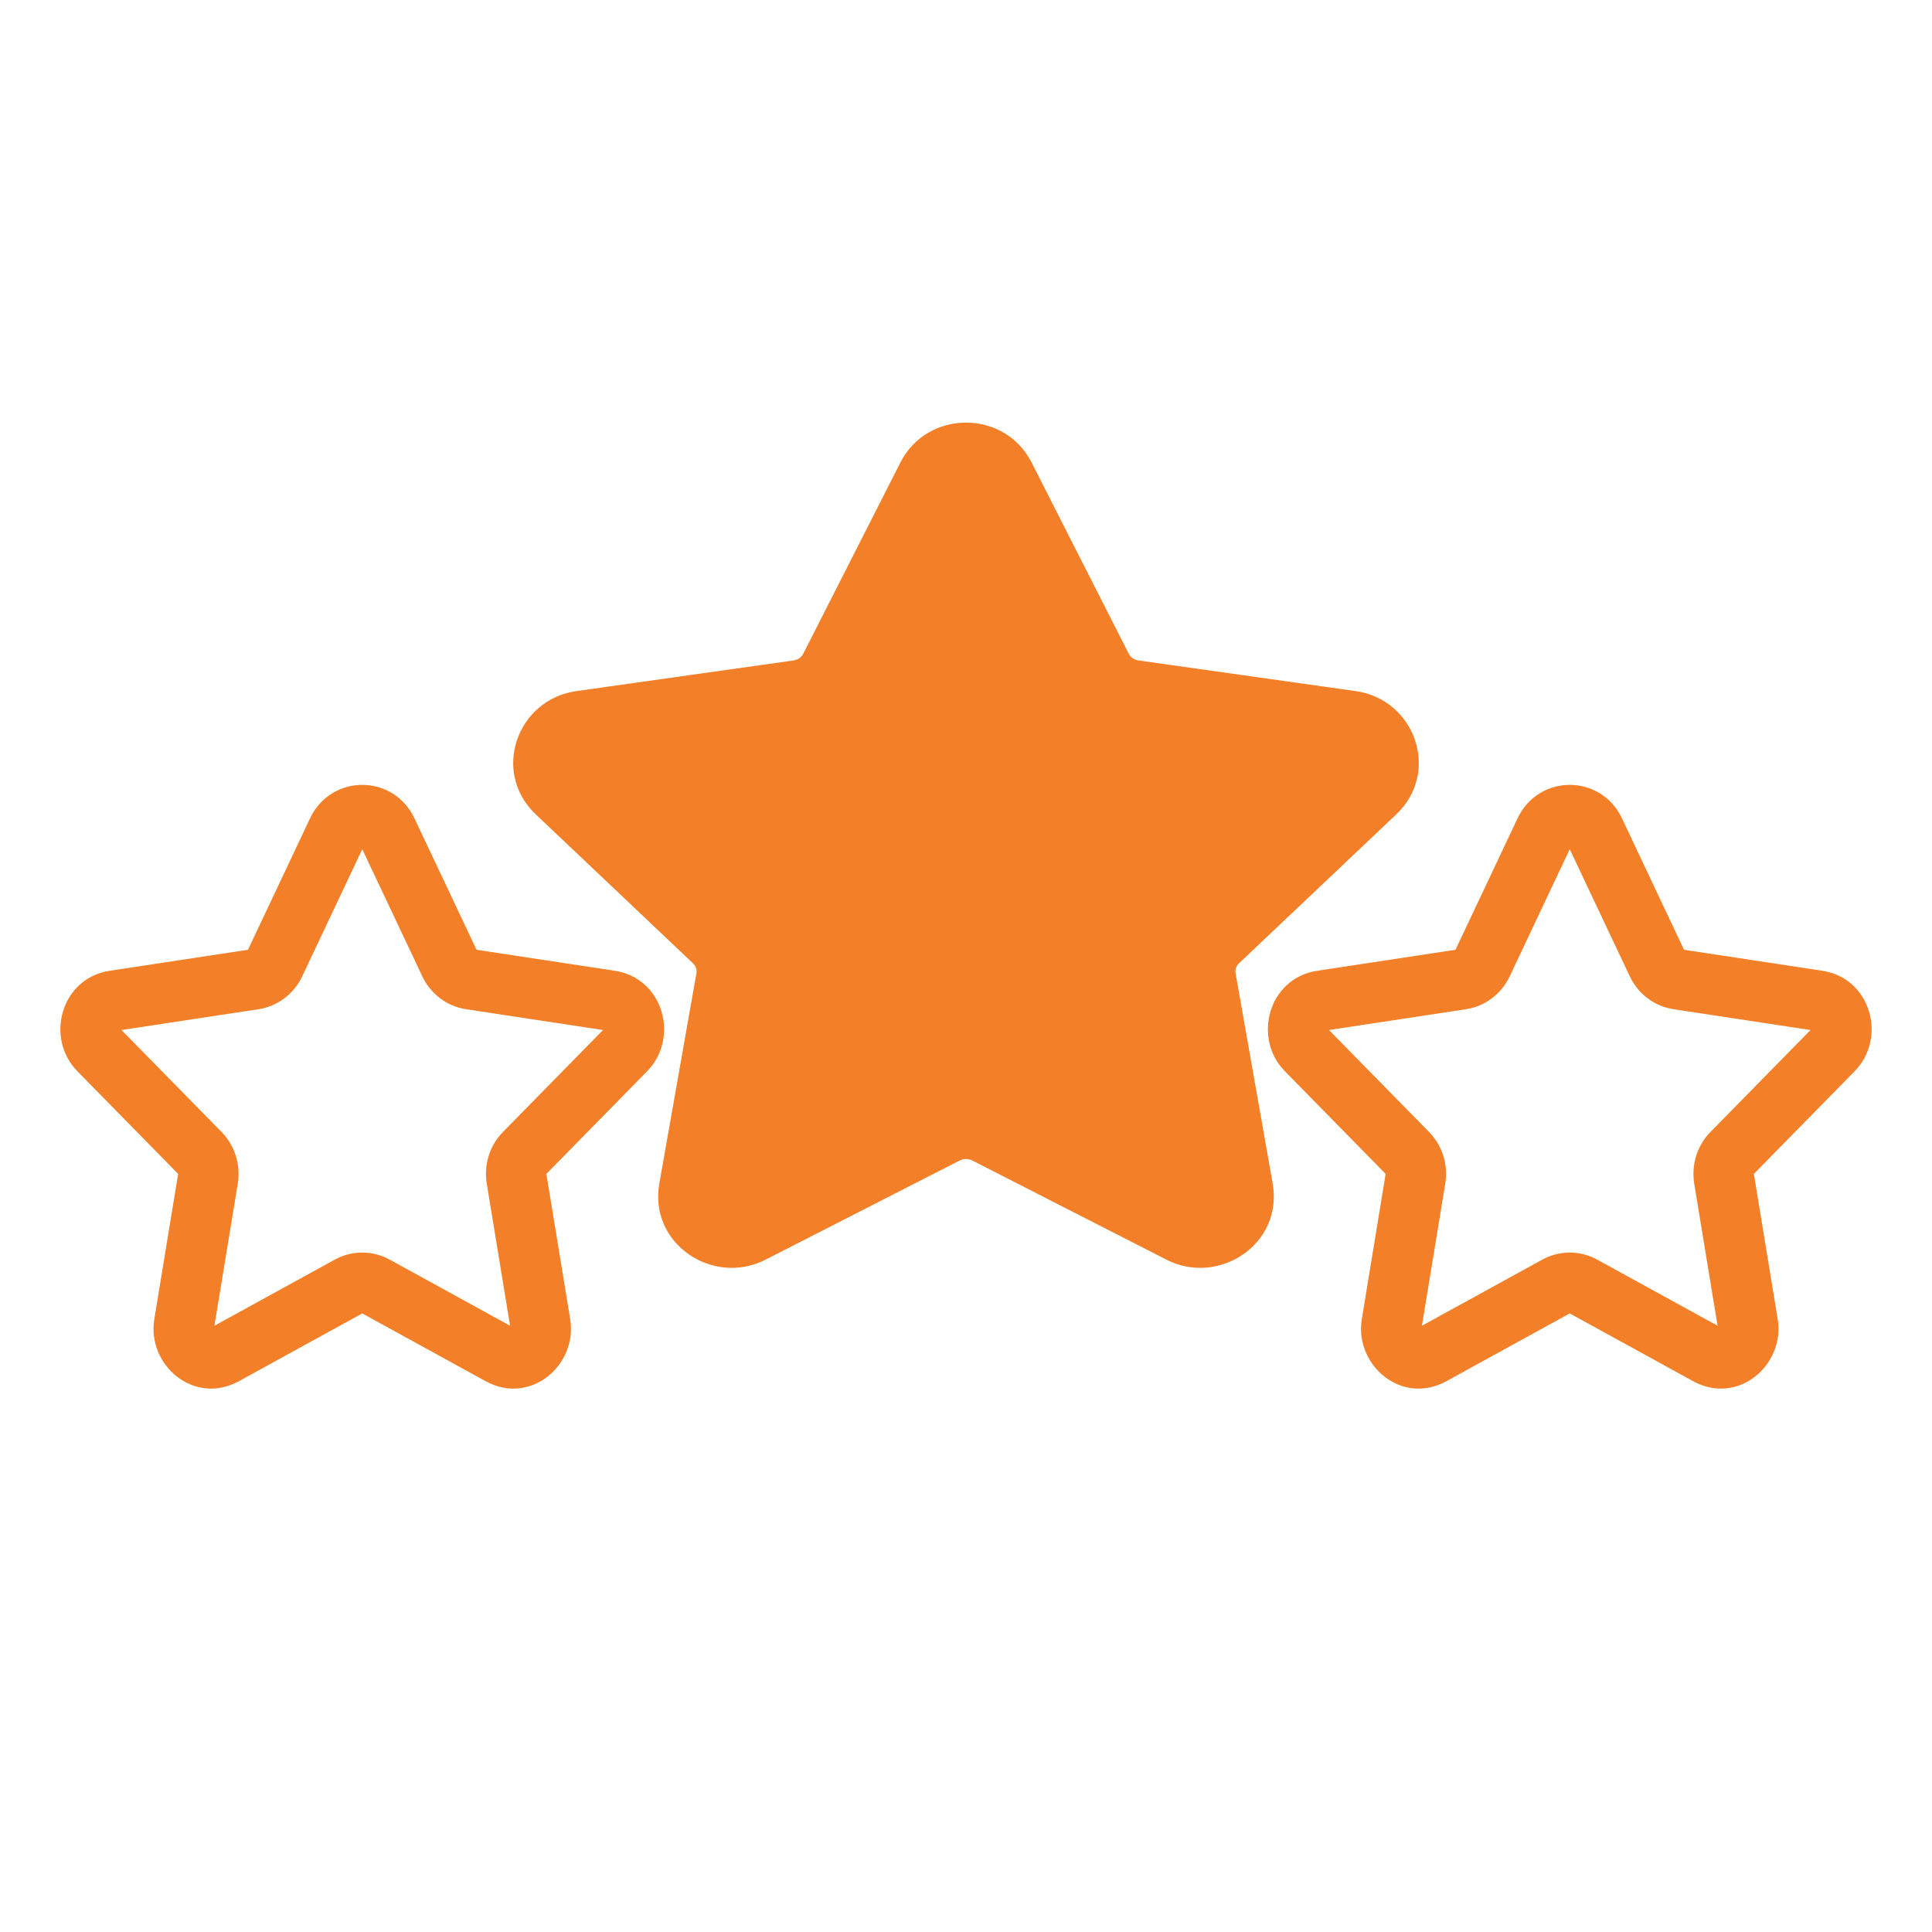
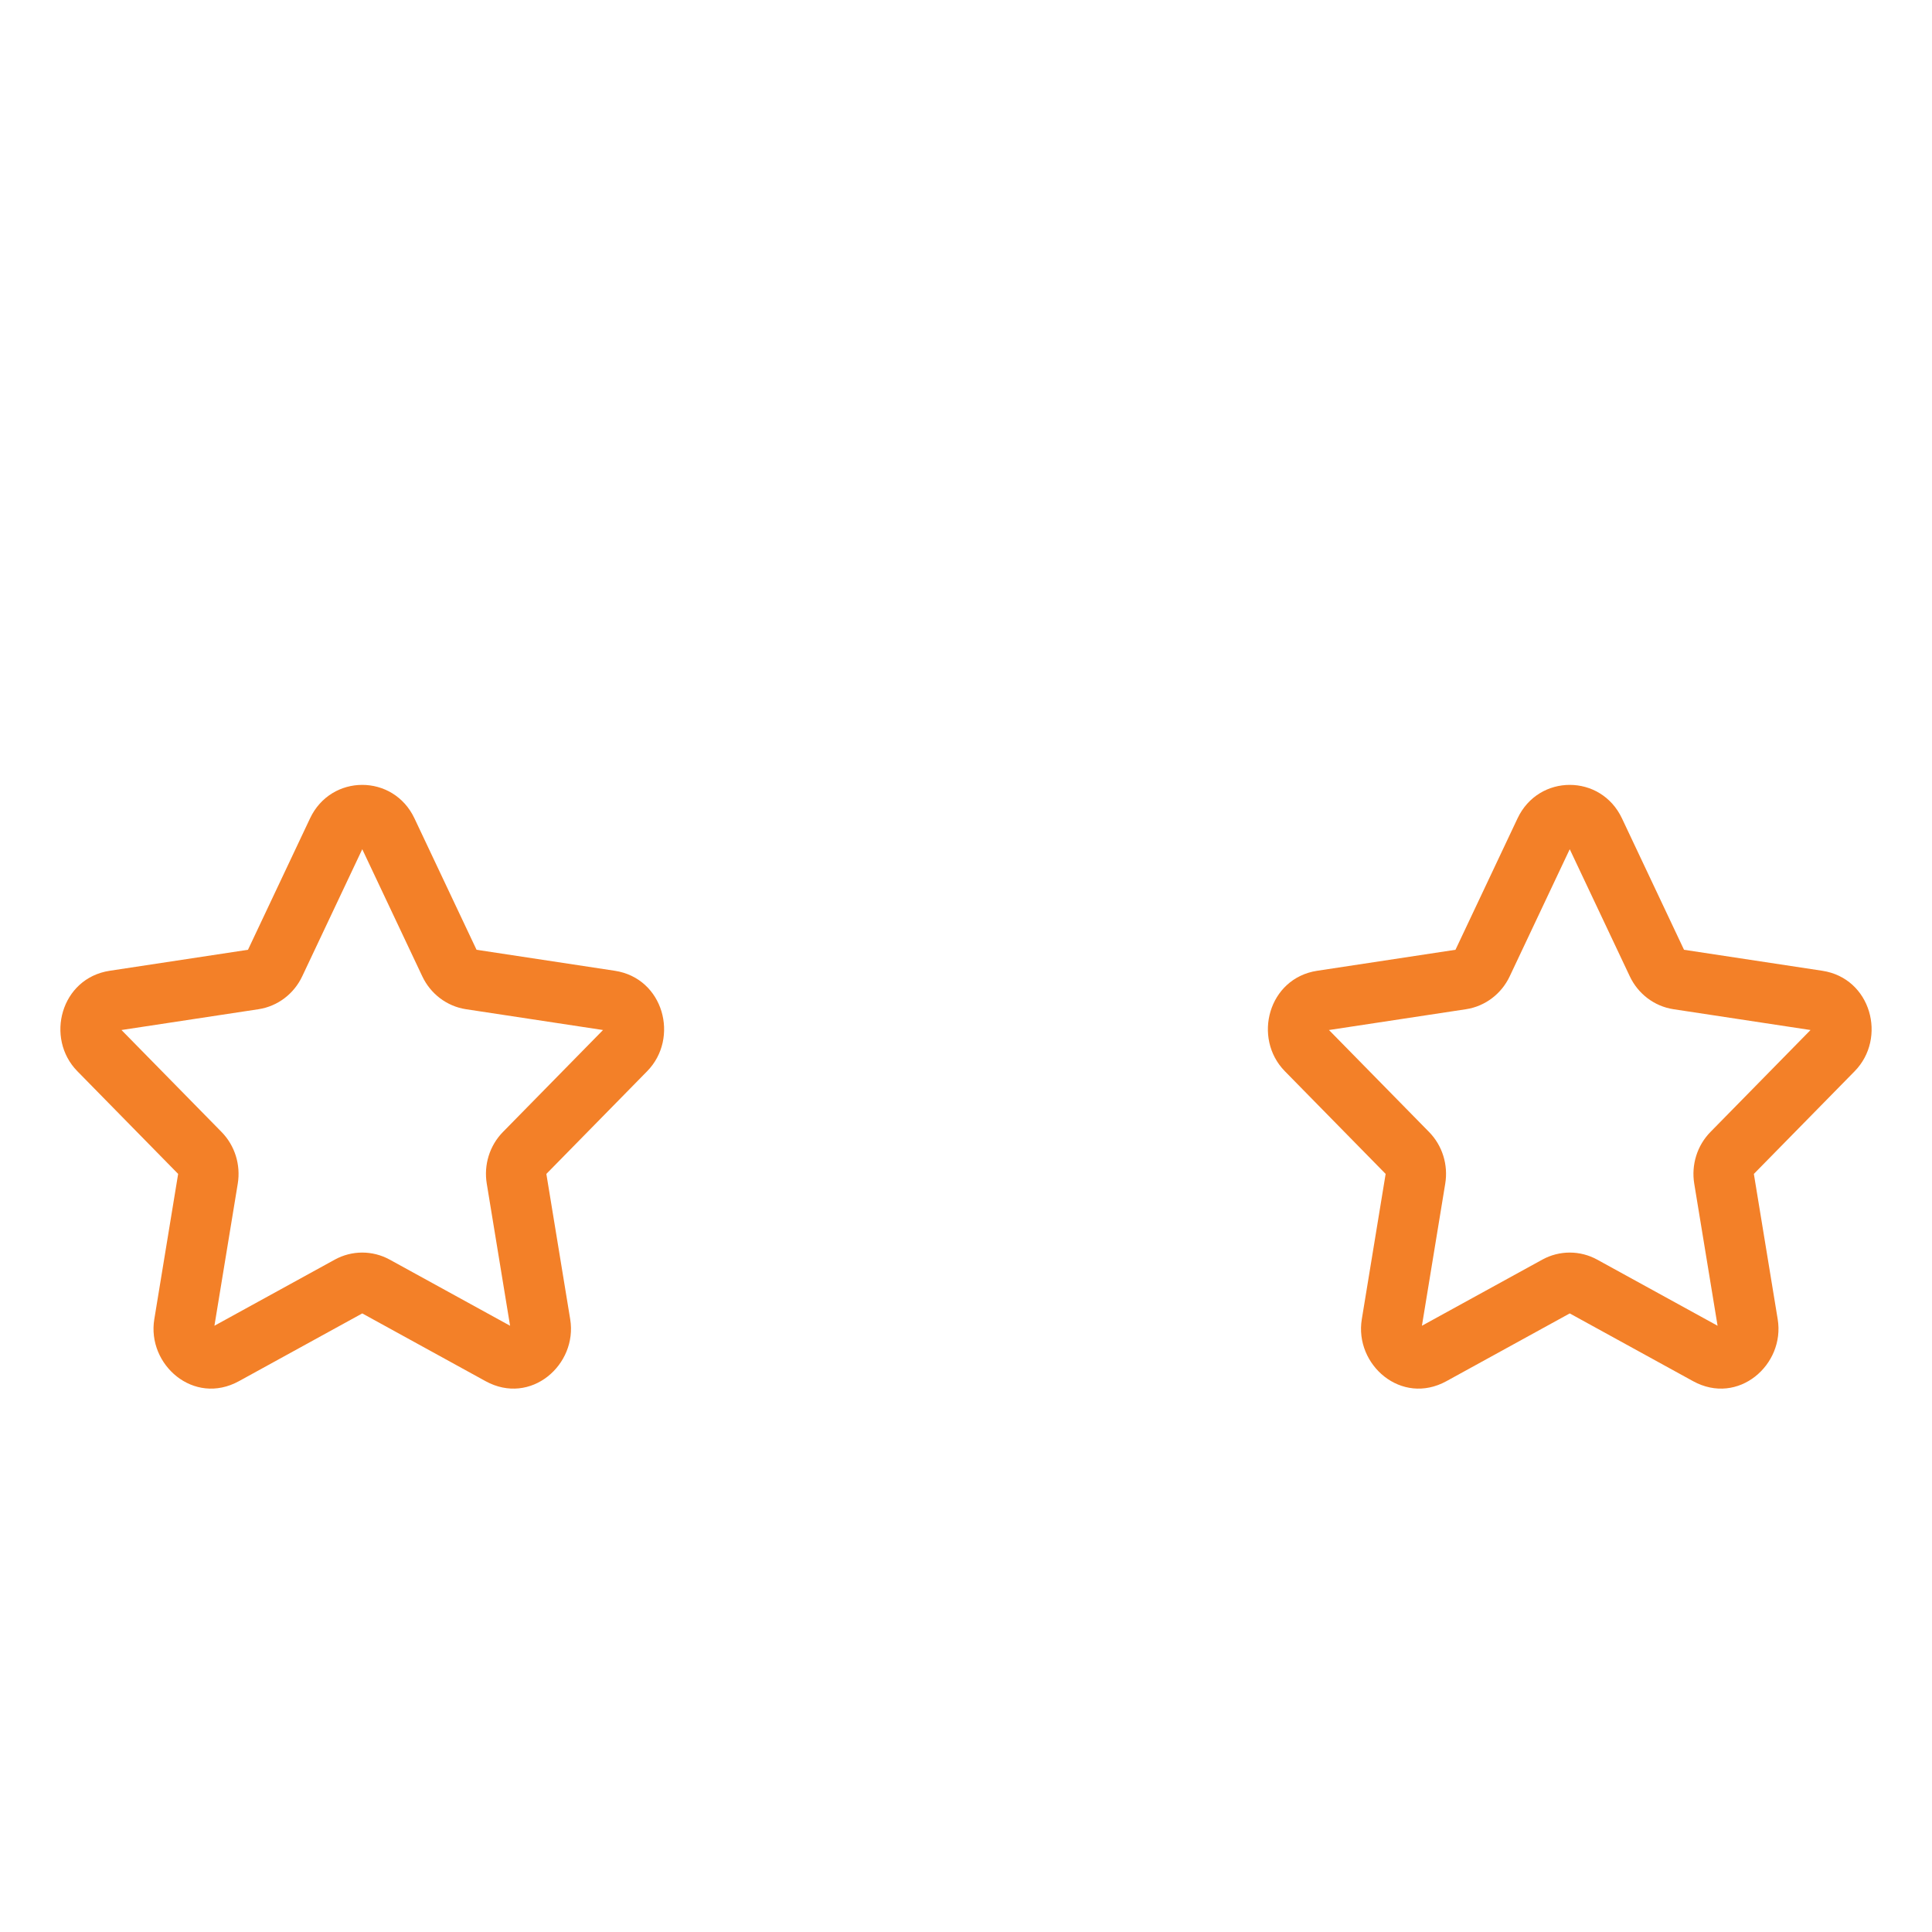
<svg xmlns="http://www.w3.org/2000/svg" width="73" height="73" viewBox="0 0 73 73" fill="none">
-   <path fill-rule="evenodd" clip-rule="evenodd" d="M34.021 17.476C35.042 15.466 37.958 15.466 38.979 17.476L42.649 24.701C42.713 24.828 42.847 24.931 43.019 24.955L51.225 26.113C53.46 26.429 54.45 29.167 52.754 30.774L46.816 36.398C46.705 36.503 46.663 36.644 46.686 36.774L48.087 44.715C48.493 47.011 46.047 48.604 44.08 47.599L36.74 43.85C36.591 43.774 36.409 43.774 36.26 43.85L28.92 47.599C26.953 48.604 24.507 47.011 24.913 44.715L26.314 36.774C26.337 36.644 26.295 36.503 26.184 36.398L20.247 30.774C18.55 29.167 19.54 26.429 21.775 26.113L29.981 24.955C30.153 24.931 30.287 24.828 30.351 24.701L34.021 17.476Z" fill="#F38028" />
  <path fill-rule="evenodd" clip-rule="evenodd" d="M57.34 30.921C58.136 29.235 60.489 29.235 61.285 30.921L63.63 35.887L68.854 36.68C70.703 36.961 71.303 39.227 70.079 40.475L66.269 44.356L67.17 49.848C67.452 51.562 65.68 53.125 63.972 52.187L59.312 49.627L54.653 52.187C52.945 53.125 51.173 51.562 51.455 49.848L52.356 44.356L48.547 40.475C47.322 39.227 47.922 36.961 49.771 36.68L54.995 35.887L57.34 30.921ZM59.312 32.087L57.043 36.892C56.735 37.544 56.126 38.021 55.393 38.133L50.215 38.919L53.995 42.77C54.504 43.287 54.724 44.018 54.608 44.723L53.727 50.093L58.275 47.595C58.922 47.239 59.703 47.239 60.35 47.595L64.898 50.093L64.016 44.723C63.901 44.018 64.121 43.287 64.63 42.77L68.41 38.919L63.232 38.133C62.499 38.021 61.89 37.544 61.582 36.892L59.312 32.087Z" fill="#F38028" />
  <path fill-rule="evenodd" clip-rule="evenodd" d="M11.715 30.921C12.511 29.235 14.864 29.235 15.66 30.921L18.006 35.887L23.229 36.68C25.078 36.961 25.678 39.227 24.453 40.475L20.644 44.356L21.545 49.848C21.827 51.562 20.055 53.125 18.347 52.187L13.688 49.627L9.028 52.187C7.32 53.125 5.548 51.562 5.83 49.848L6.731 44.356L2.922 40.475C1.697 39.227 2.297 36.961 4.146 36.68L9.37 35.887L11.715 30.921ZM13.688 32.087L11.418 36.892C11.11 37.544 10.501 38.021 9.768 38.133L4.59 38.919L8.37 42.77C8.879 43.287 9.099 44.018 8.984 44.723L8.102 50.093L12.649 47.595C13.297 47.239 14.078 47.239 14.726 47.595L19.273 50.093L18.392 44.723C18.276 44.018 18.496 43.287 19.005 42.77L22.785 38.919L17.607 38.133C16.874 38.021 16.265 37.544 15.957 36.892L13.688 32.087Z" fill="#F38028" />
</svg>